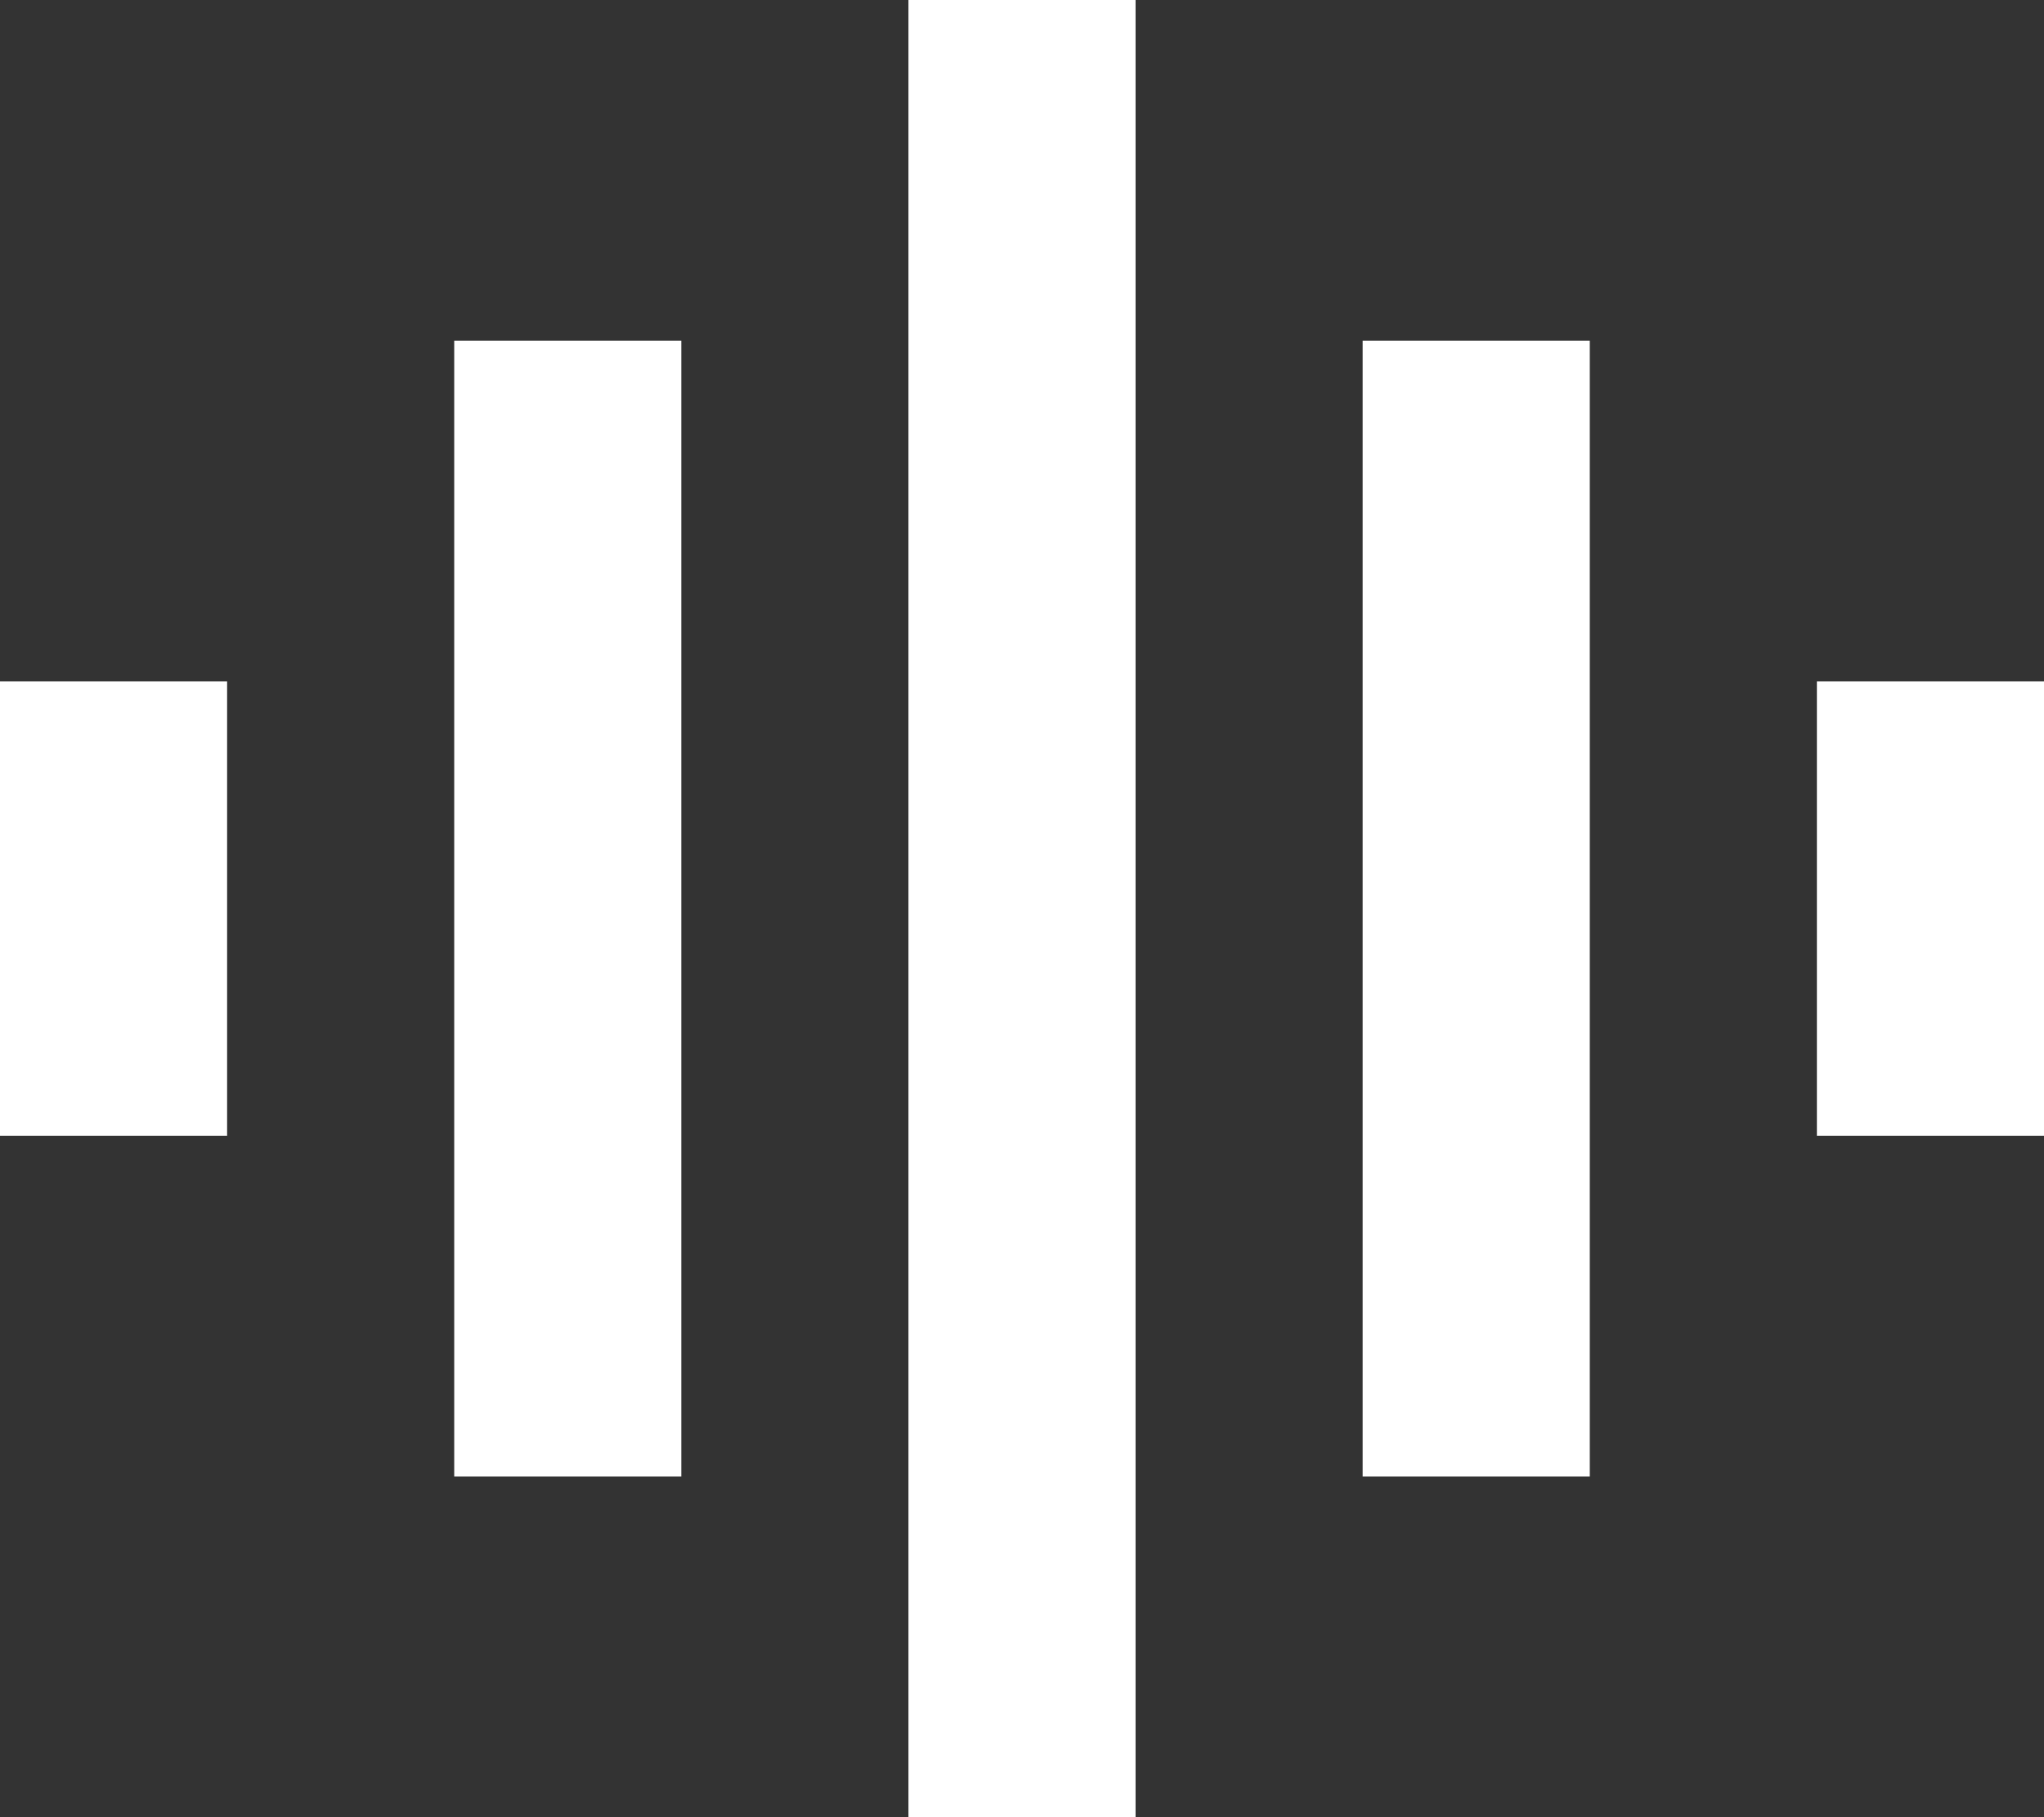
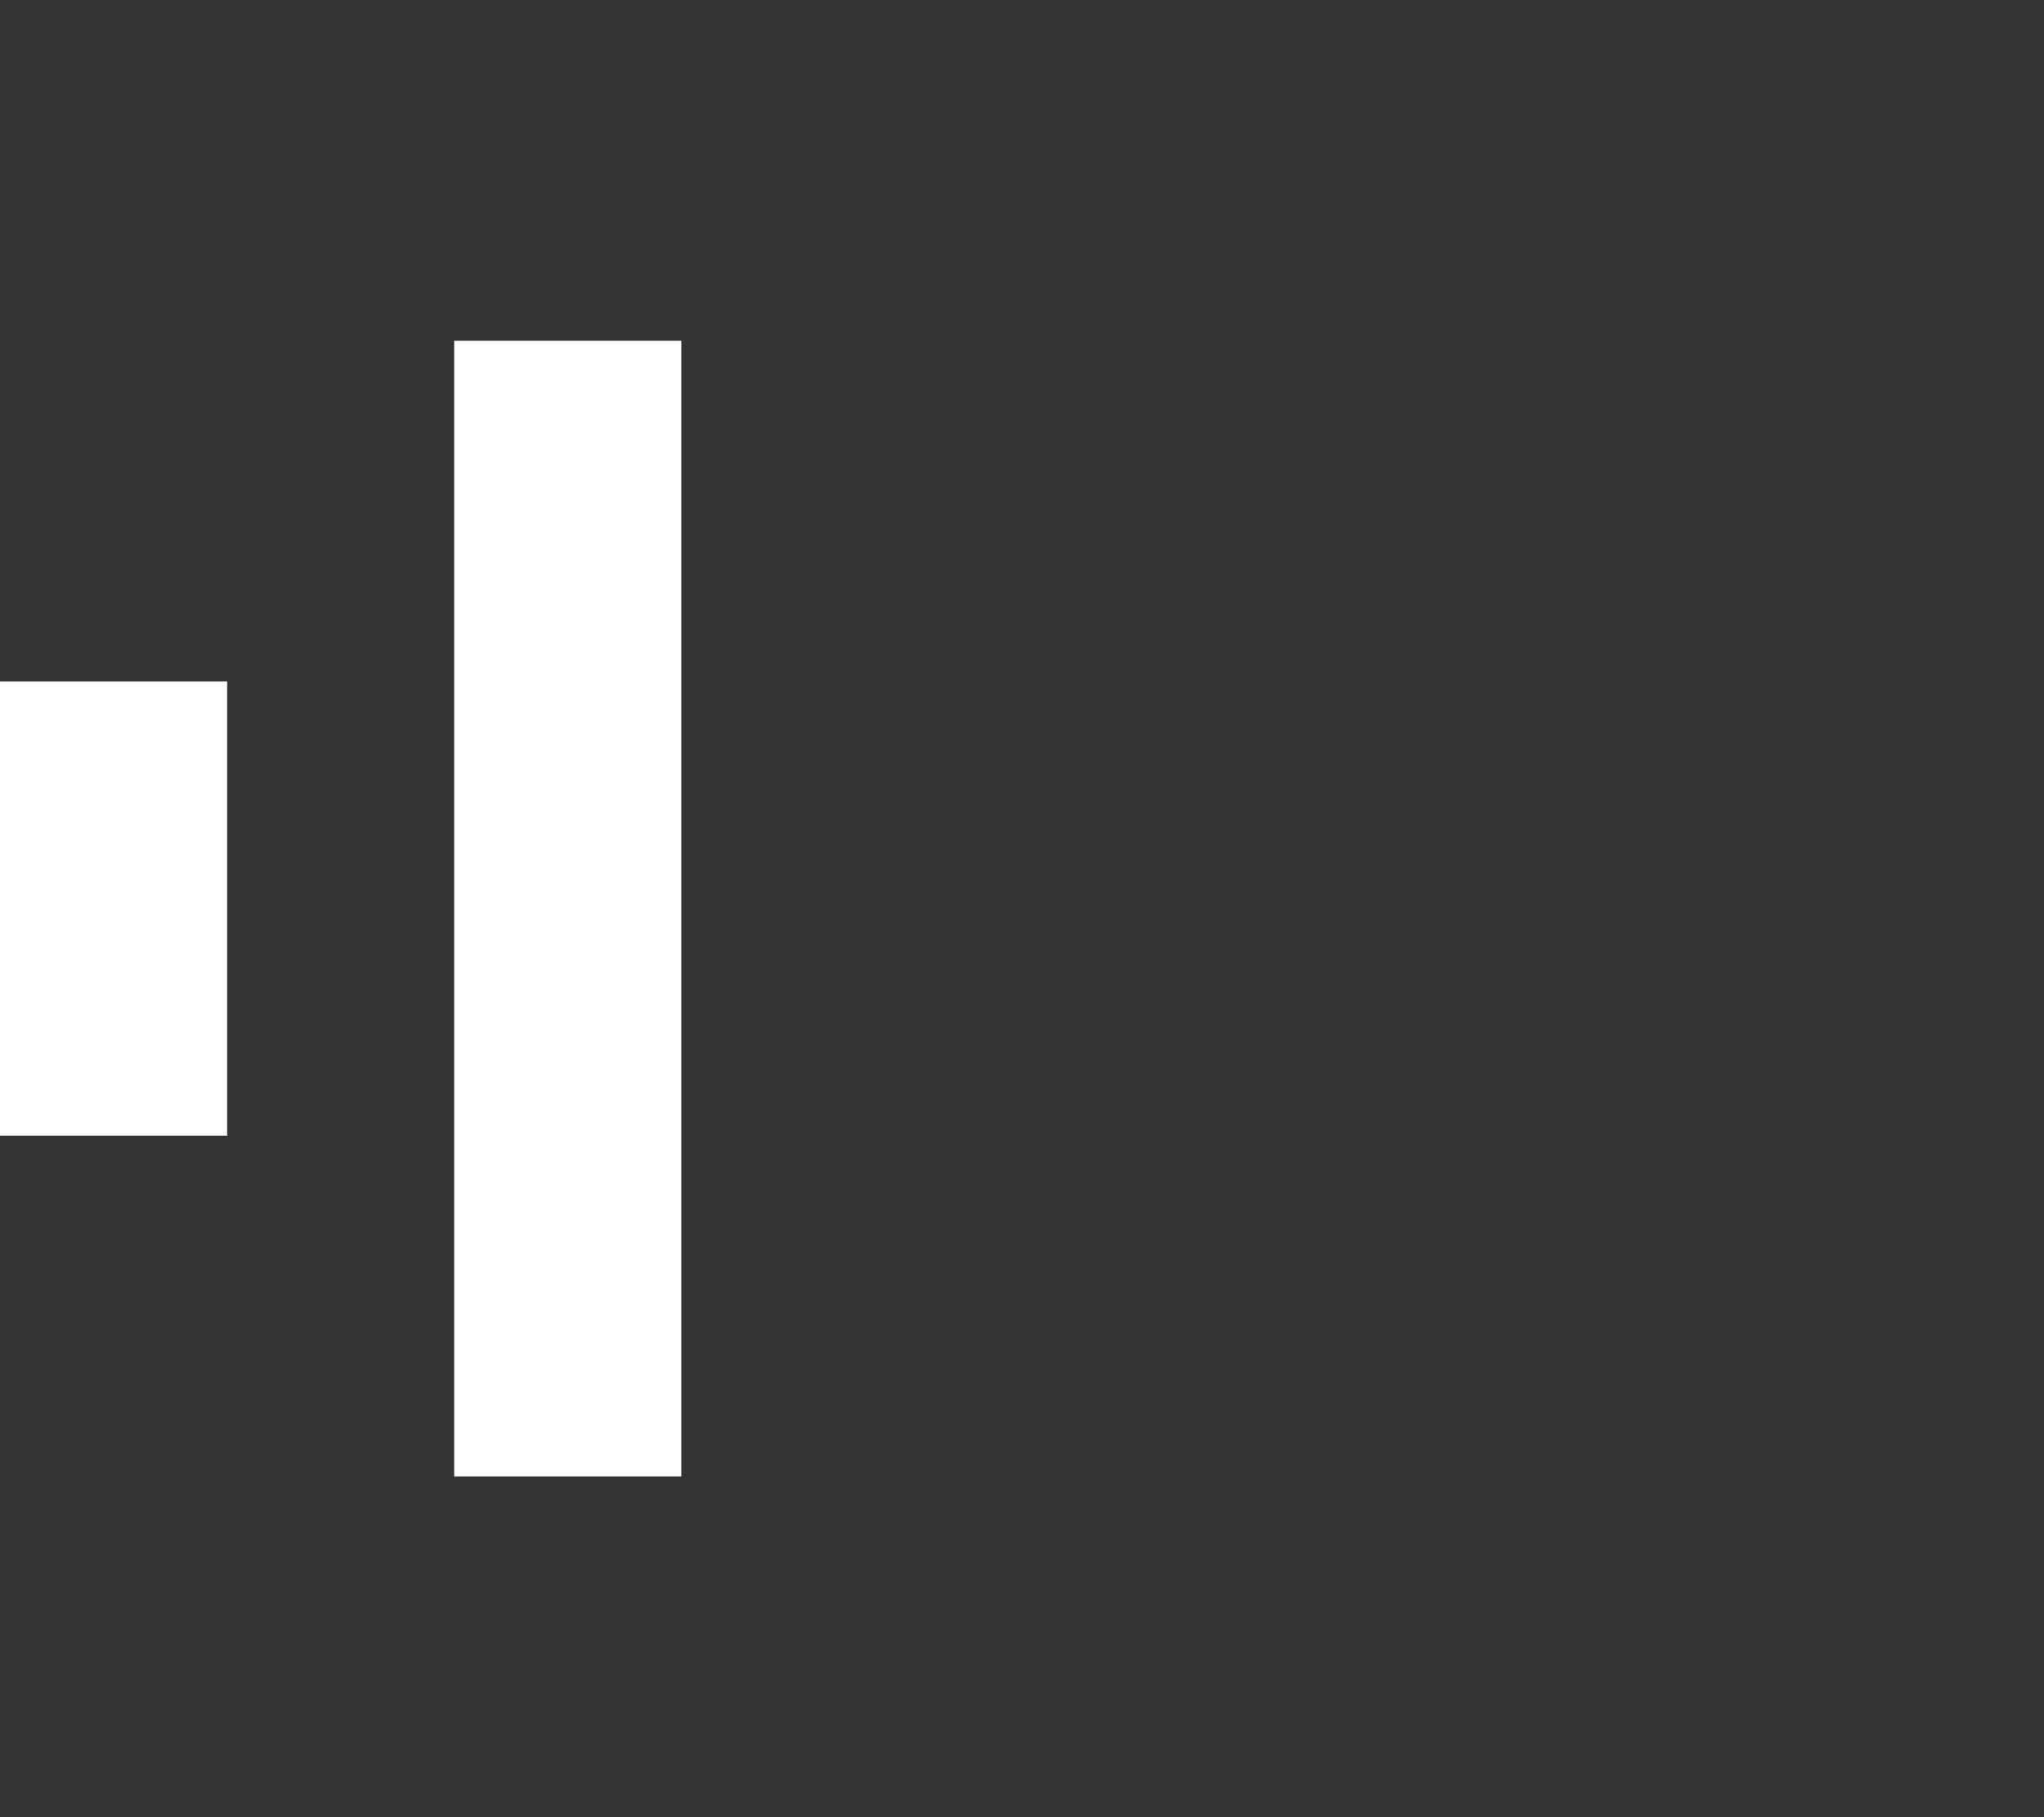
<svg xmlns="http://www.w3.org/2000/svg" viewBox="0 0 90 80">
  <rect x="0" y="0" width="90" height="80" fill="#333333" stroke="none" />
  <defs>
    <style>.cls-1{fill:#fff;}</style>
  </defs>
  <g id="图层_2" data-name="图层 2">
    <g id="辅助">
      <path class="cls-1" d="M10,30V50H0V30Z" />
-       <path class="cls-1" d="M90,30V50H80V30Z" />
      <path class="cls-1" d="M30,15V65H20V15Z" />
-       <path class="cls-1" d="M70,15V65H60V15Z" />
-       <path class="cls-1" d="M50,0V80H40V0Z" />
    </g>
  </g>
</svg>